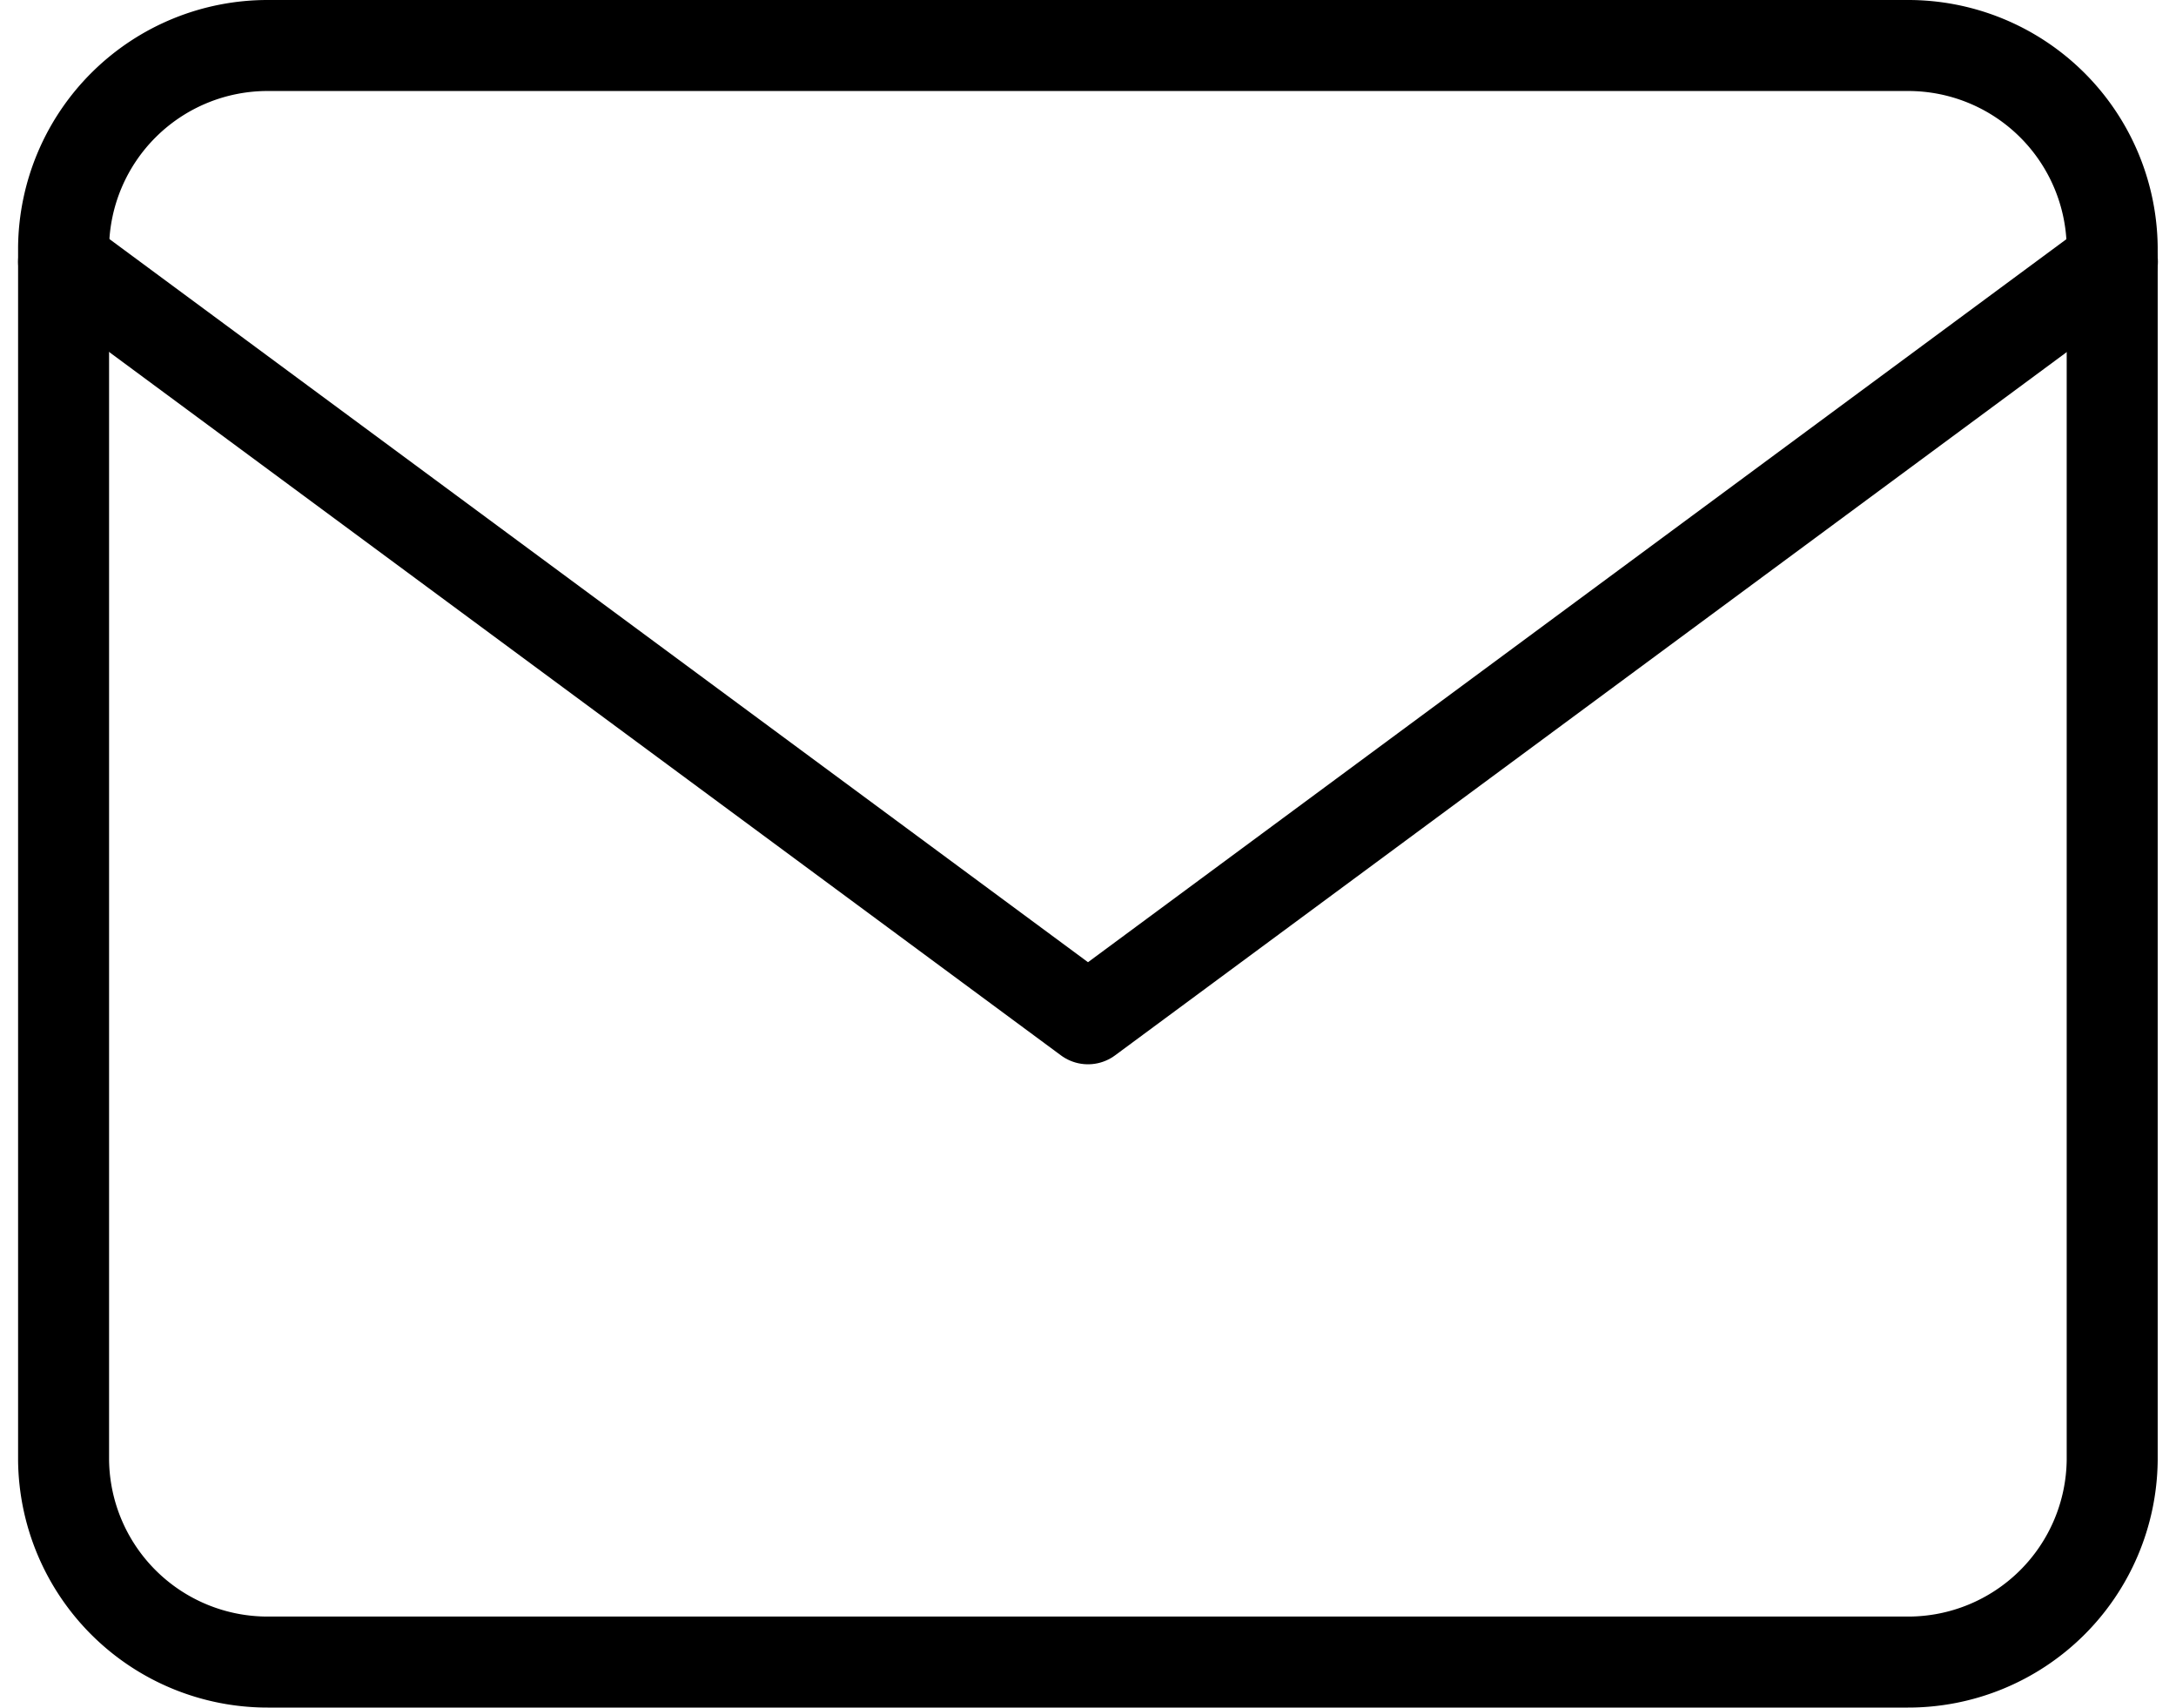
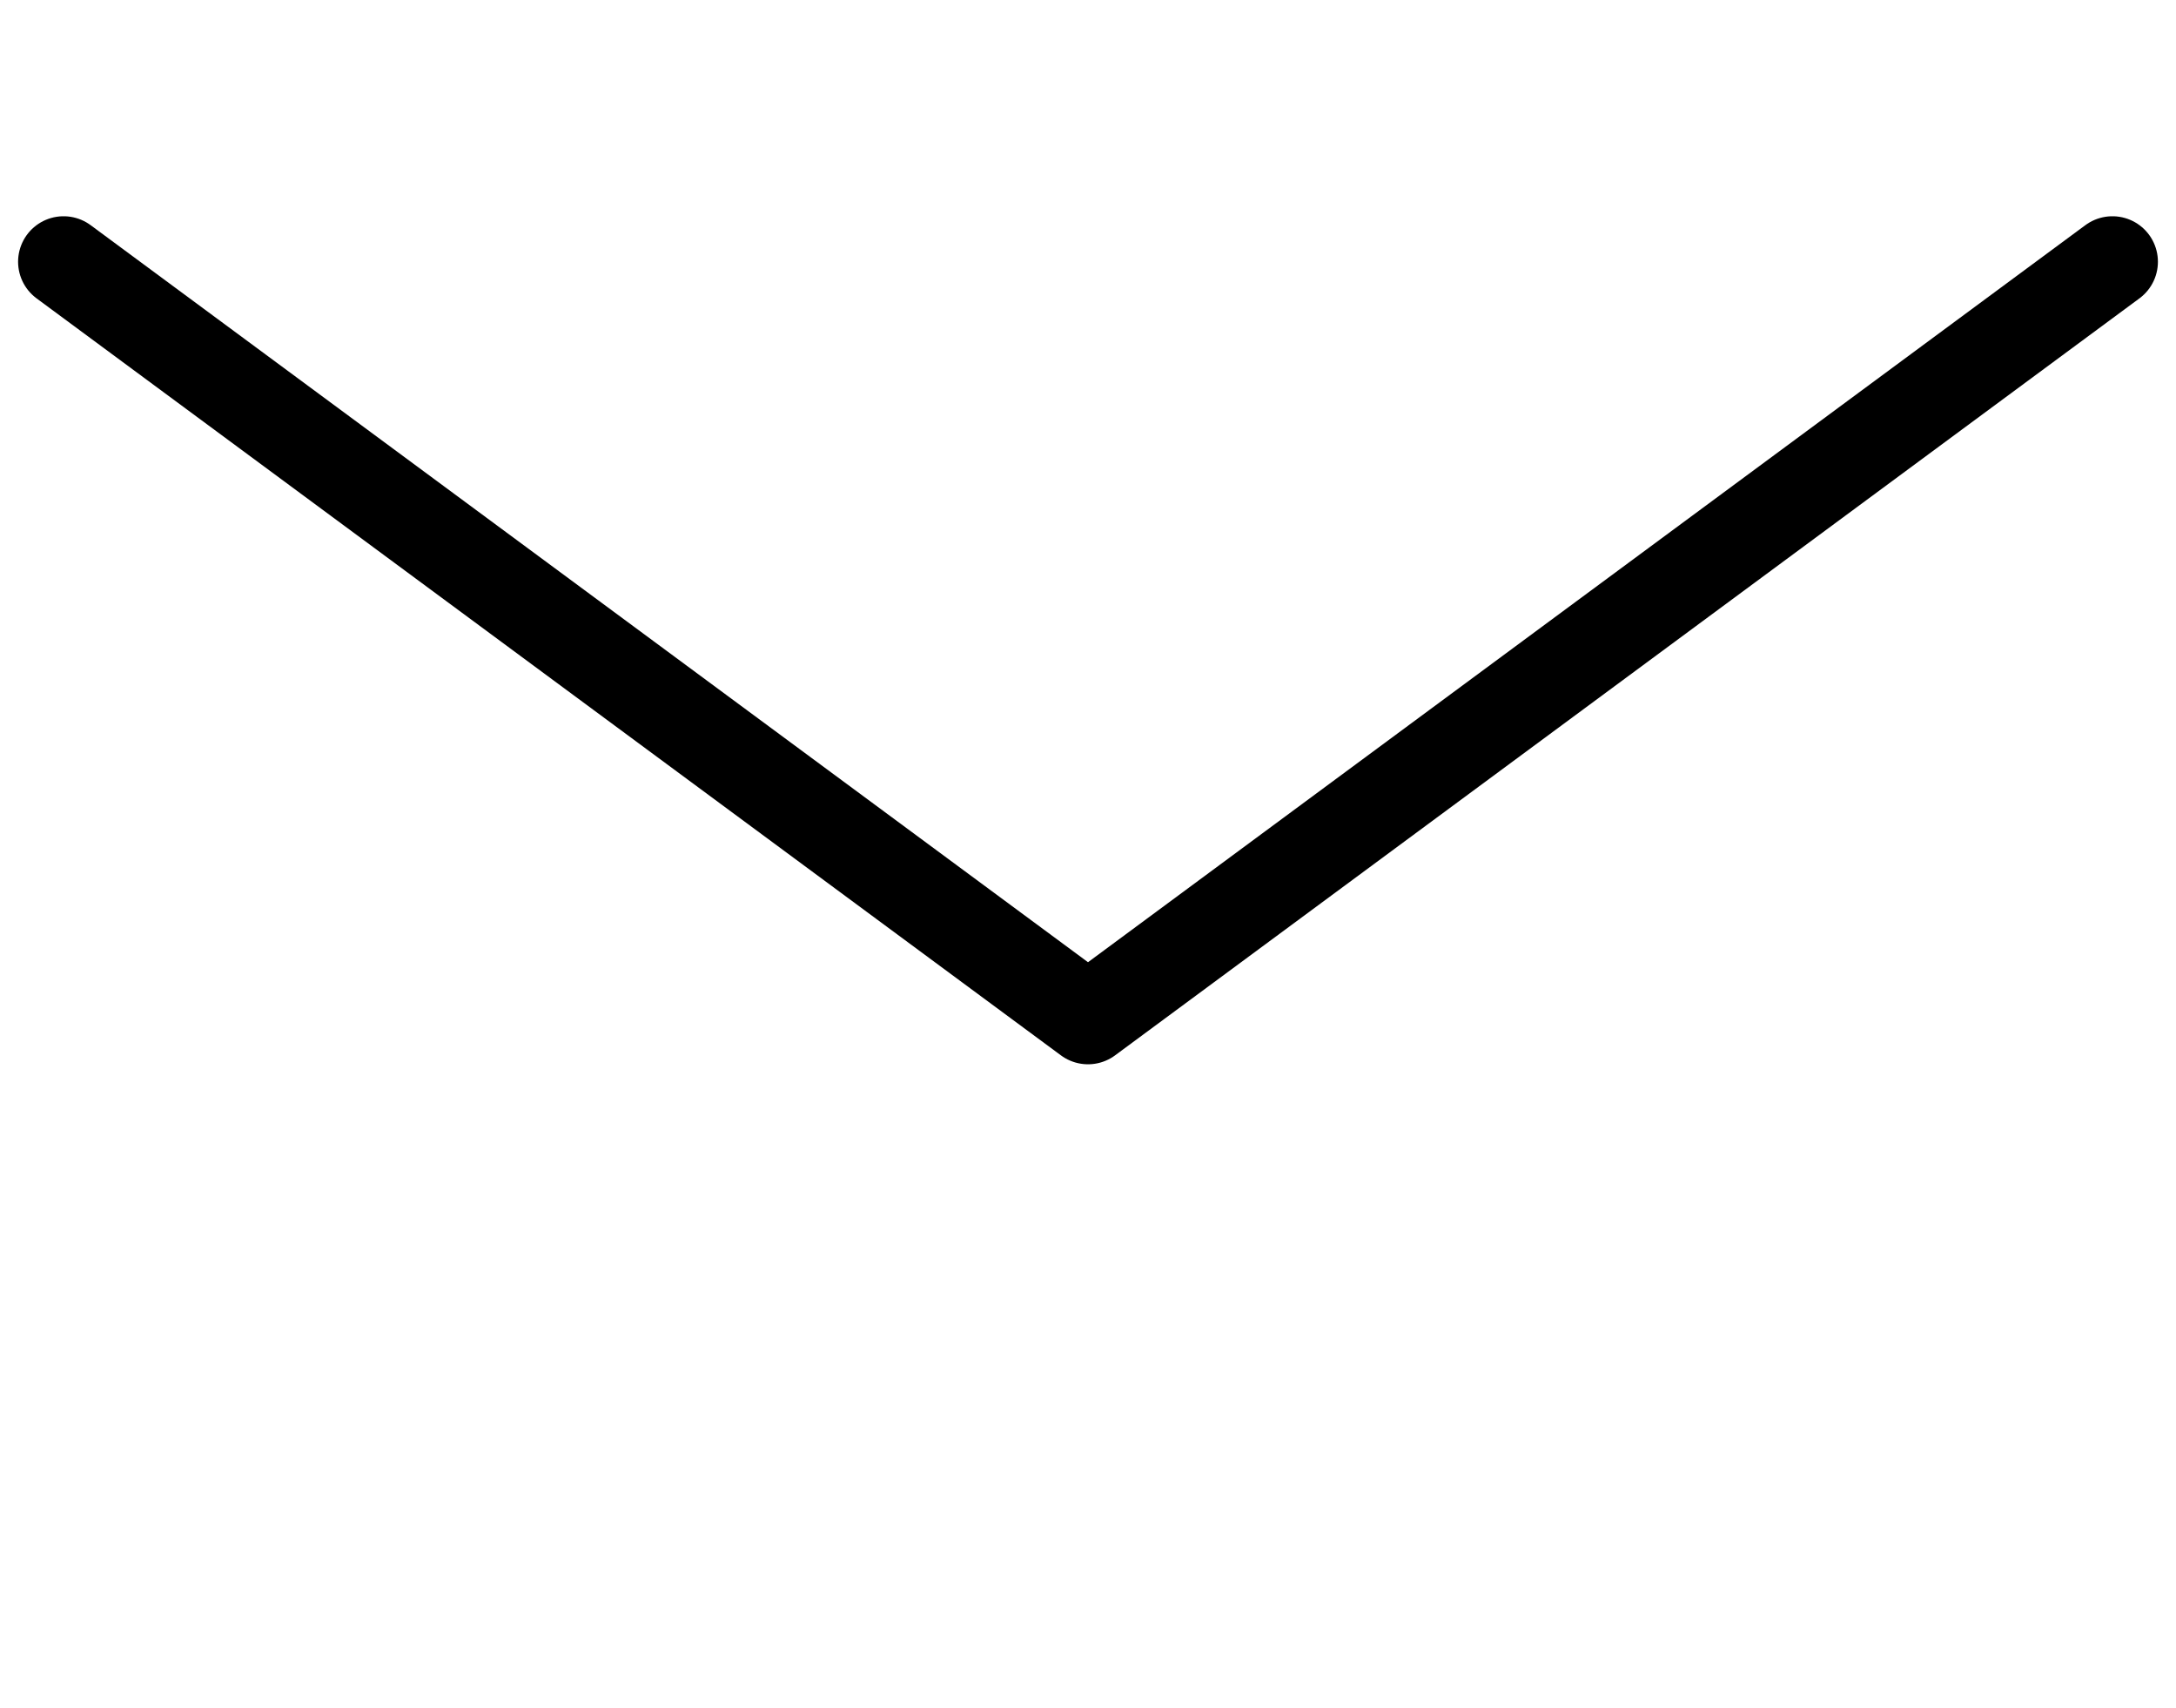
<svg xmlns="http://www.w3.org/2000/svg" width="19.132" height="15.011" viewBox="0 0 19.132 15.011">
  <g id="mail" transform="translate(0.559 0.4)">
-     <path id="Path_457" data-name="Path 457" d="M4.8,6H19.212a1.794,1.794,0,0,1,1.8,1.776V18.435a1.794,1.794,0,0,1-1.8,1.776H4.8A1.794,1.794,0,0,1,3,18.435V7.776A1.794,1.794,0,0,1,4.8,6Z" transform="translate(-3 -6)" fill="none" stroke="#000" stroke-linecap="round" stroke-linejoin="round" stroke-width="0.8" />
    <path id="Path_458" data-name="Path 458" d="M21.014,9l-9.007,6.655L3,9" transform="translate(-3 -7.099)" fill="none" stroke="#000" stroke-linecap="round" stroke-linejoin="round" stroke-width="0.8" />
  </g>
</svg>